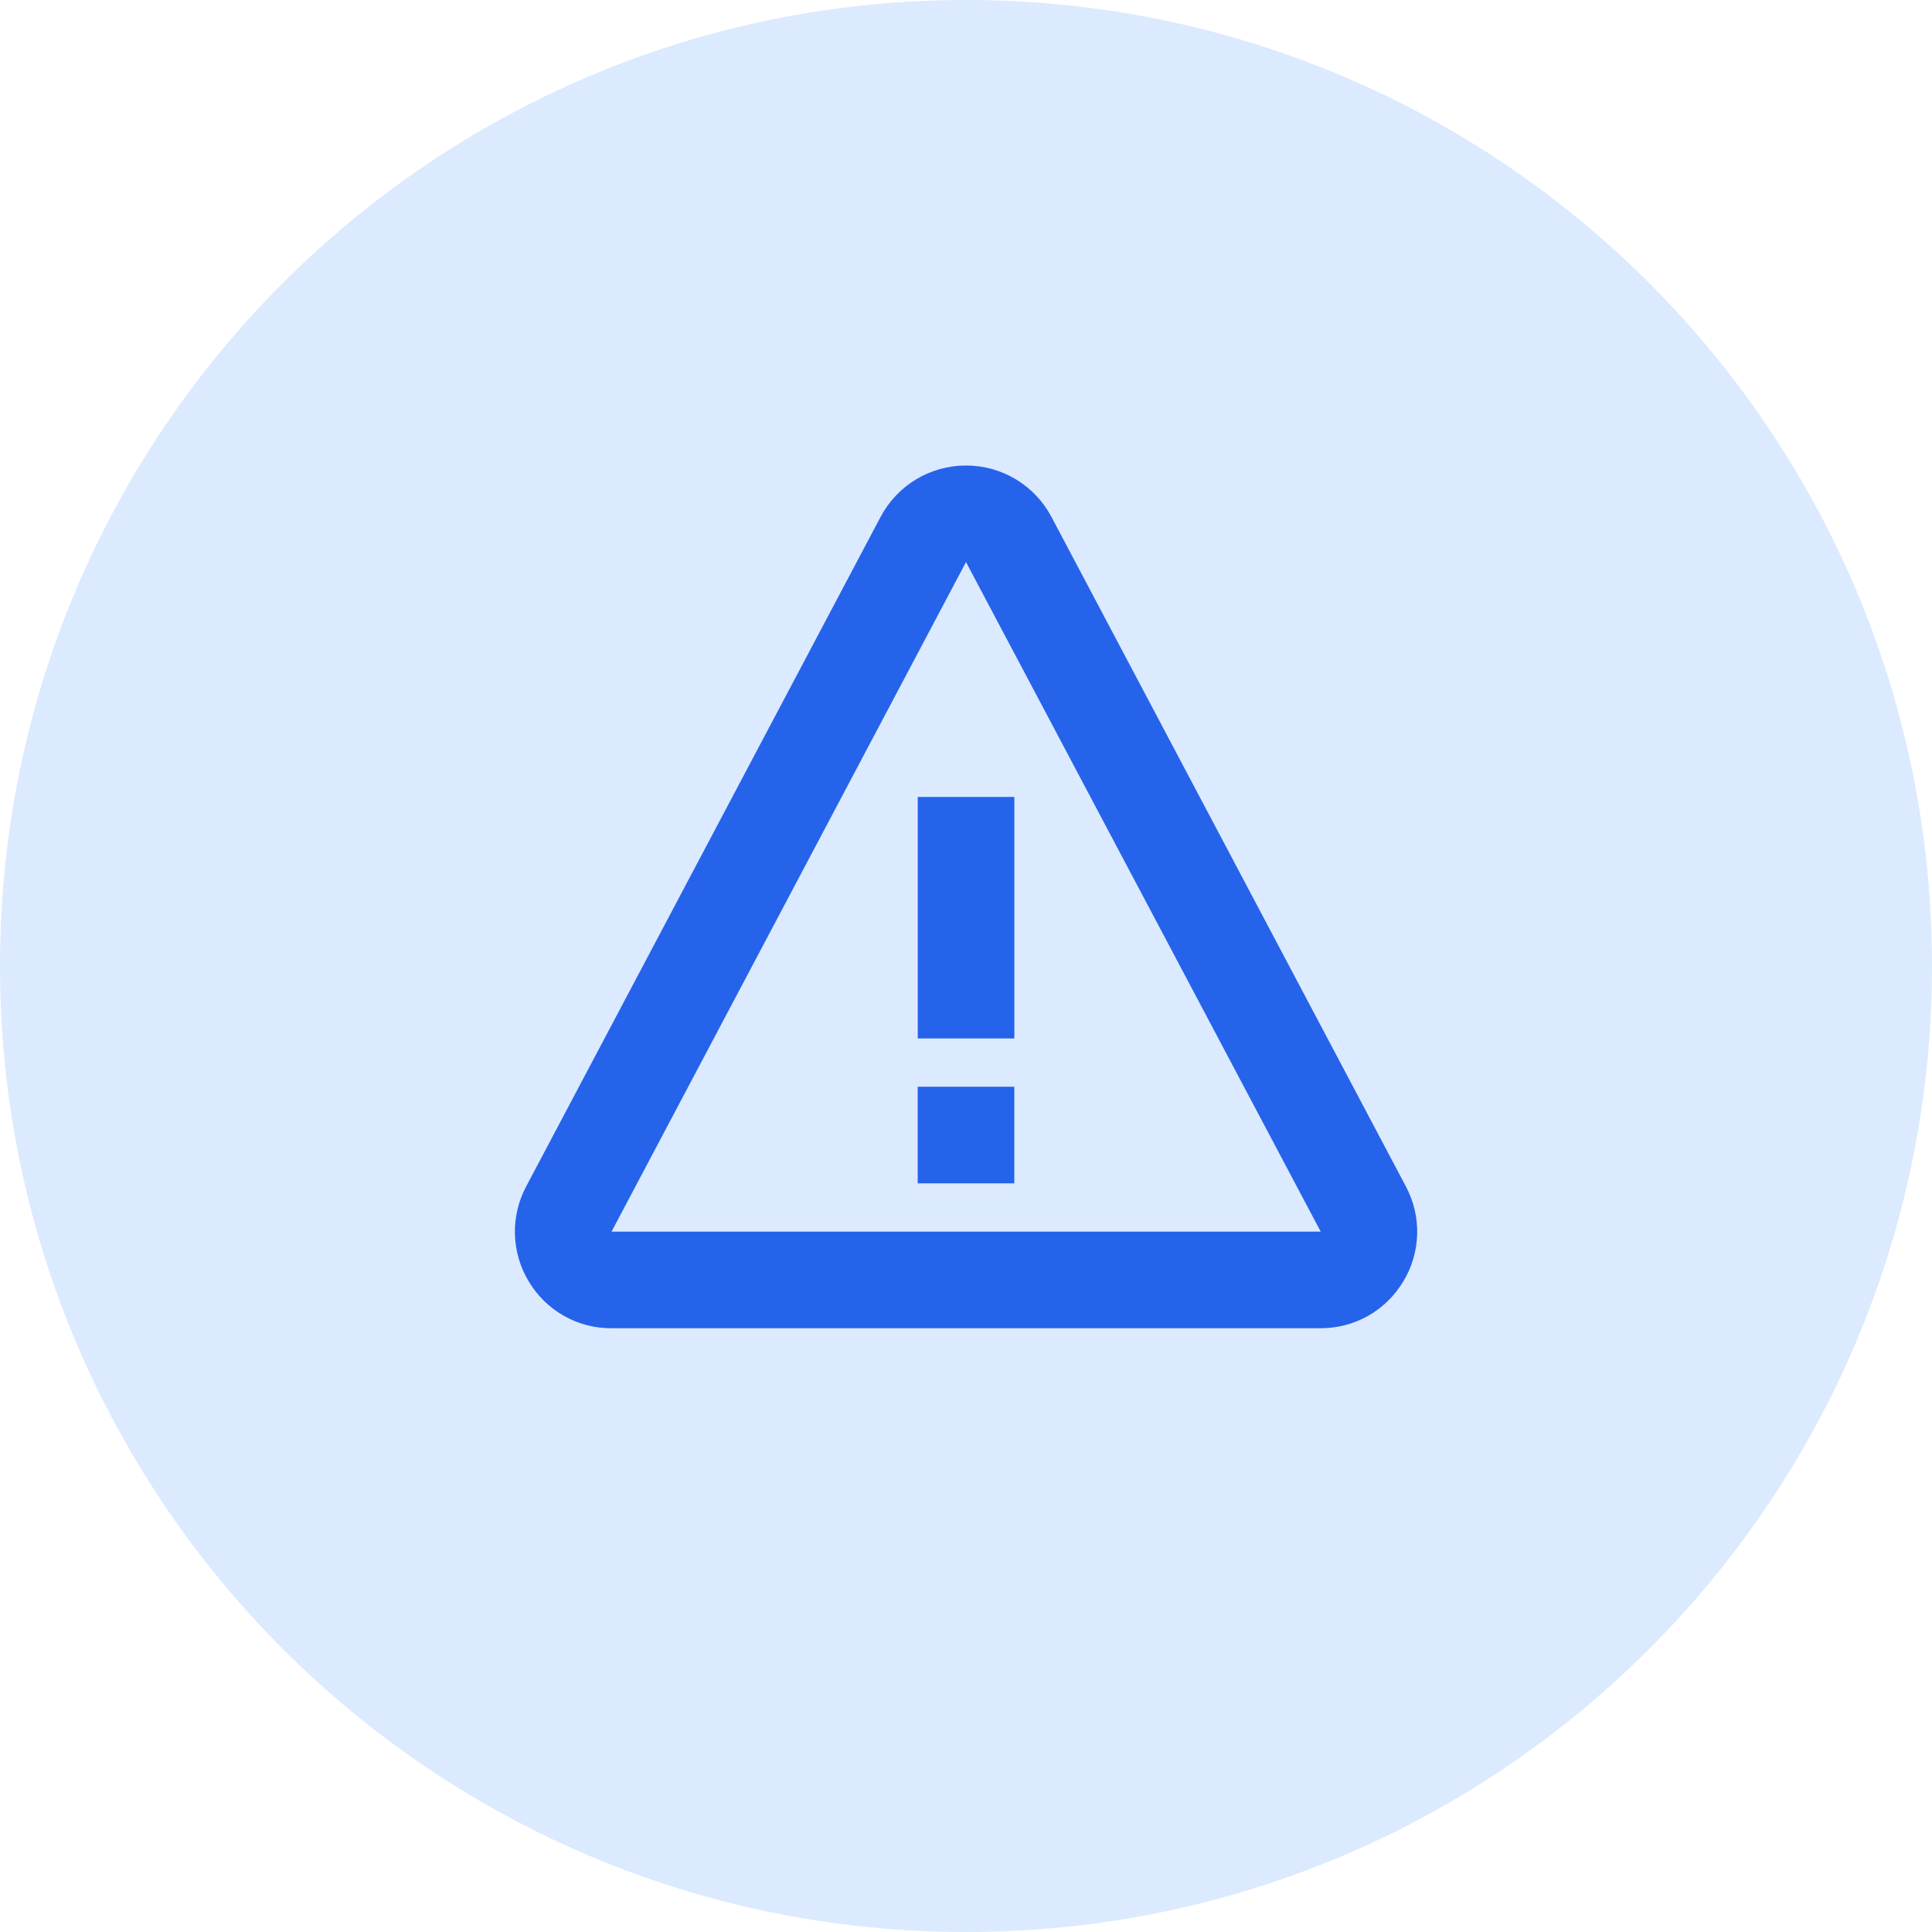
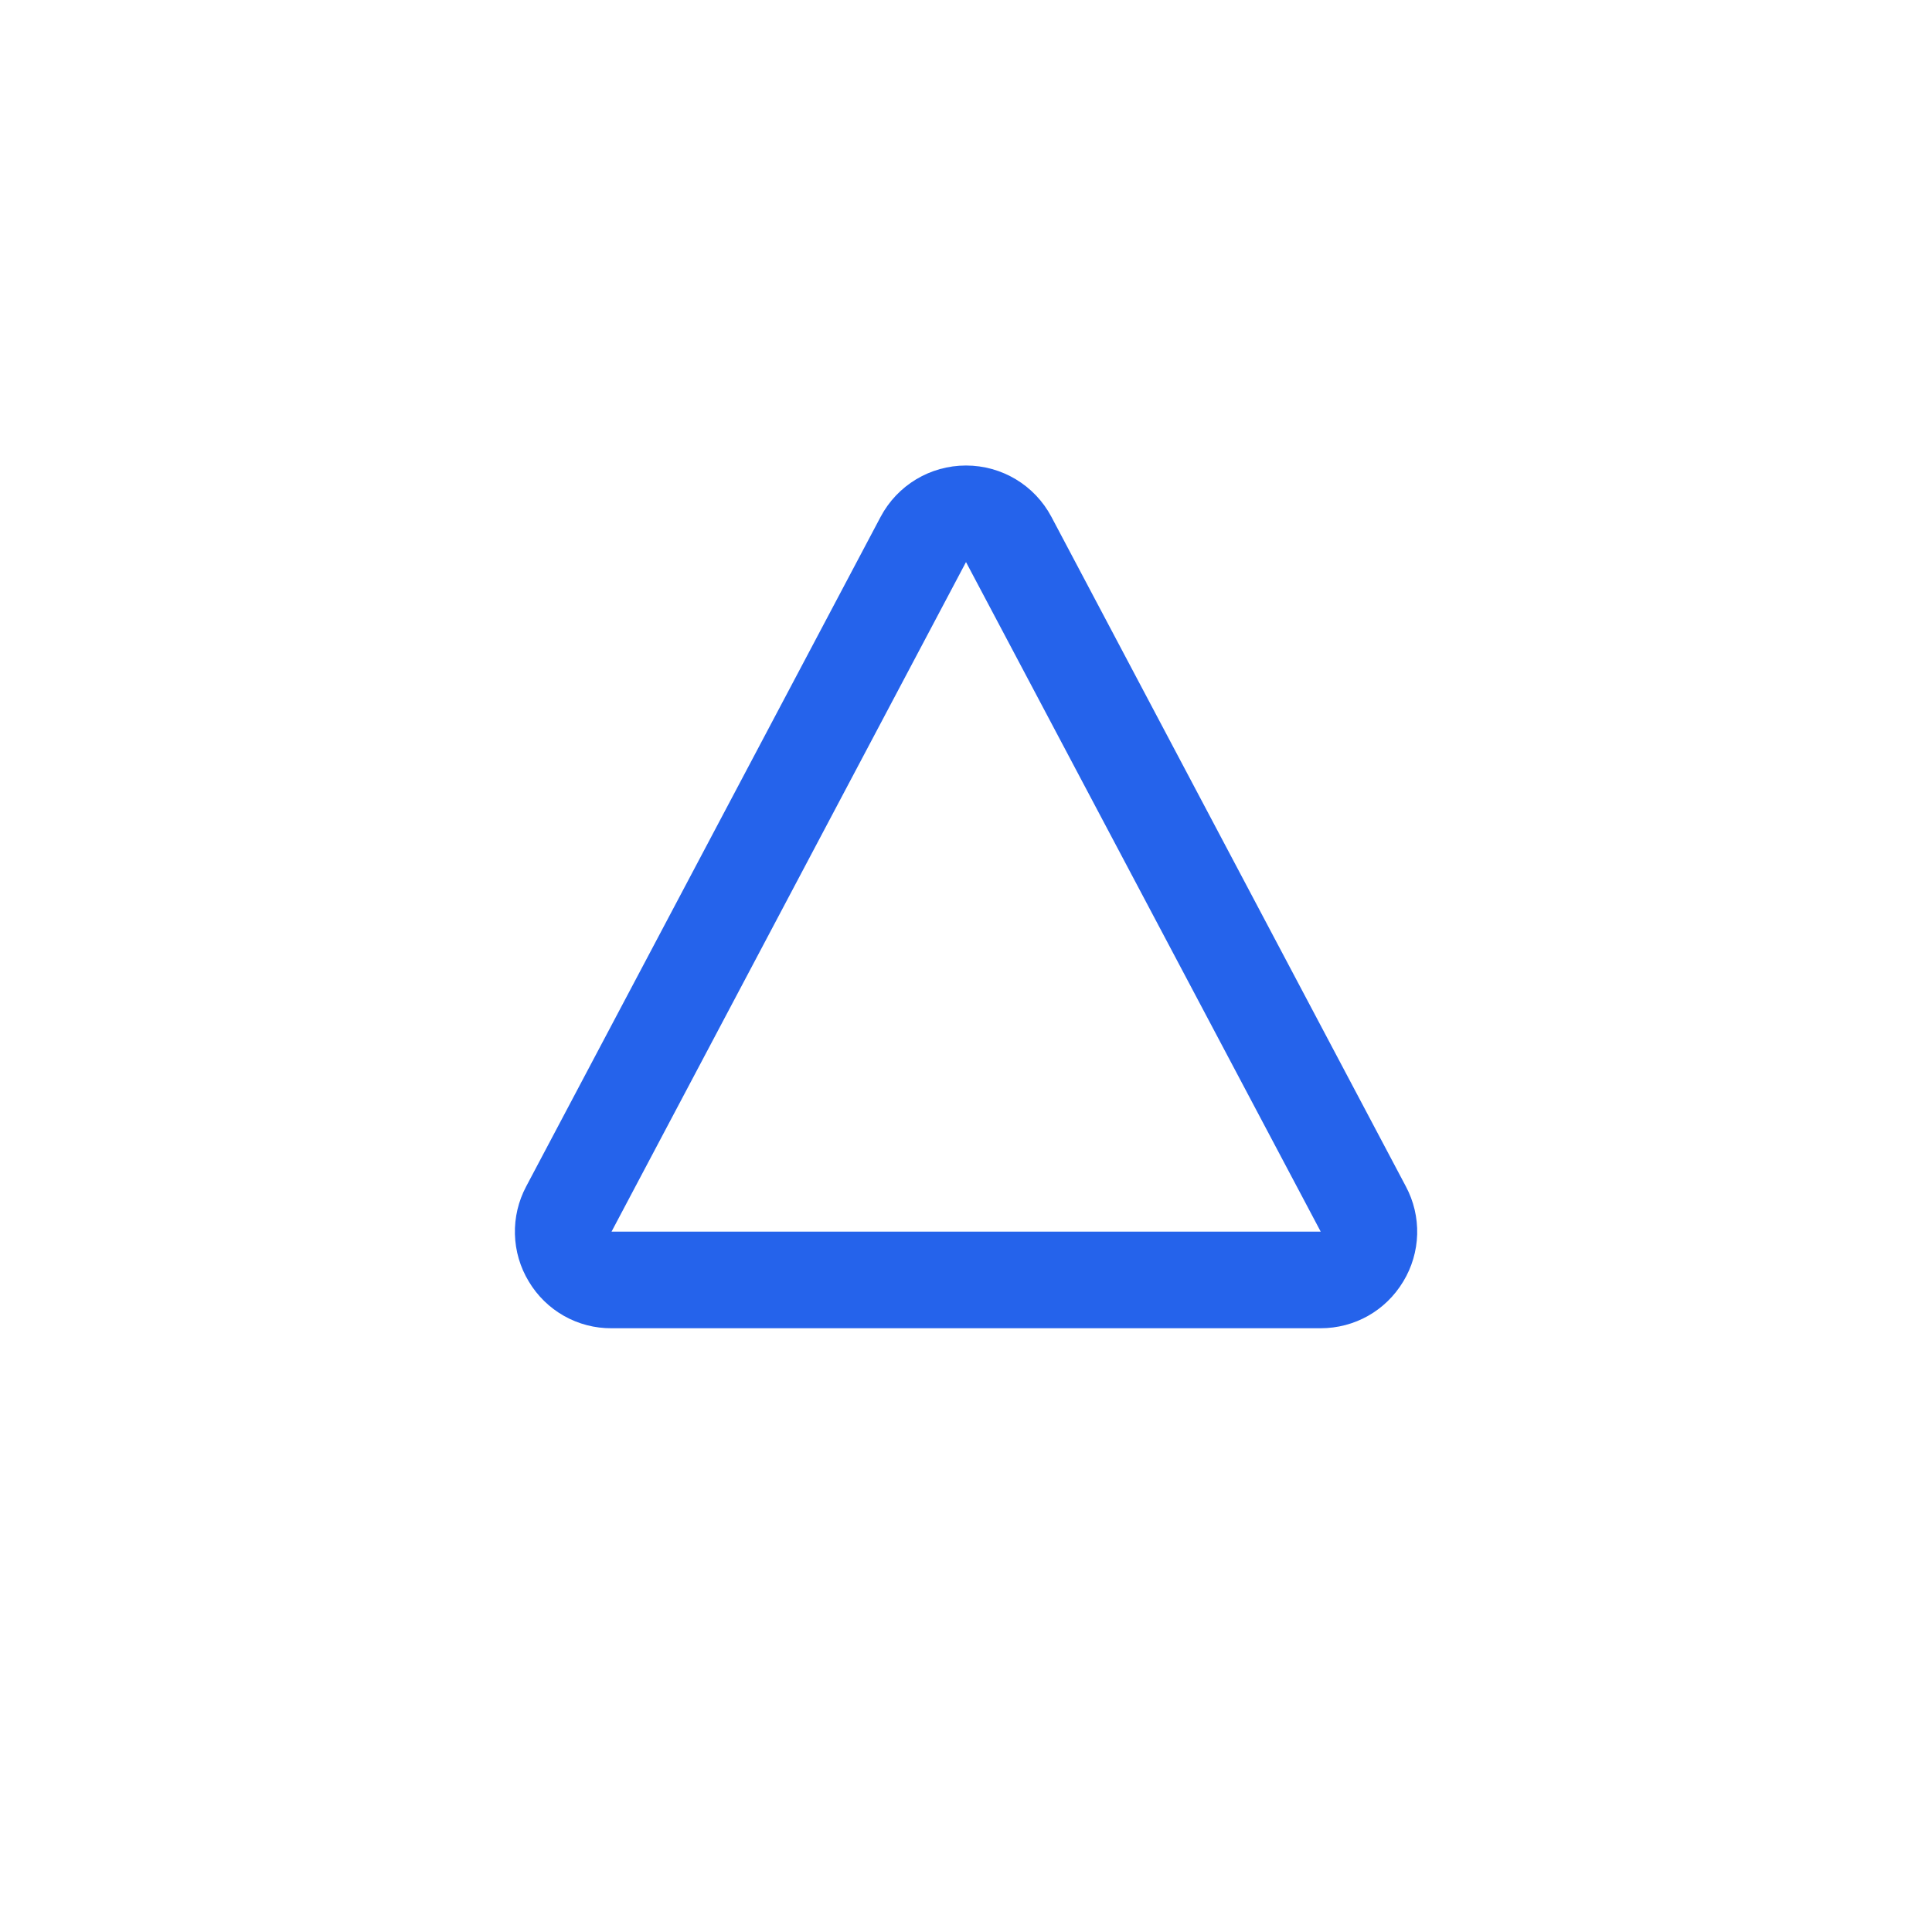
<svg xmlns="http://www.w3.org/2000/svg" width="40" height="40" viewBox="0 0 40 40" fill="none">
-   <path d="M0 20C0 8.954 8.954 0 20 0C31.046 0 40 8.954 40 20C40 31.046 31.046 40 20 40C8.954 40 0 31.046 0 20Z" fill="#DBEAFE" />
-   <path d="M19.001 16.5H21.001V21.5H19.001V16.5ZM19 22.5H21V24.5H19V22.5Z" fill="#2563EB" />
  <path d="M21.768 10.7C21.42 10.045 20.742 9.638 20 9.638C19.258 9.638 18.58 10.045 18.232 10.701L10.894 24.564C10.732 24.869 10.651 25.21 10.661 25.555C10.67 25.9 10.769 26.237 10.948 26.532C11.125 26.829 11.376 27.074 11.676 27.244C11.977 27.414 12.316 27.502 12.661 27.5H27.339C28.047 27.5 28.688 27.138 29.053 26.532C29.232 26.237 29.331 25.9 29.341 25.555C29.35 25.21 29.27 24.869 29.107 24.564L21.768 10.7ZM12.661 25.5L20 11.637L27.344 25.5H12.661Z" fill="#2563EB" />
</svg>